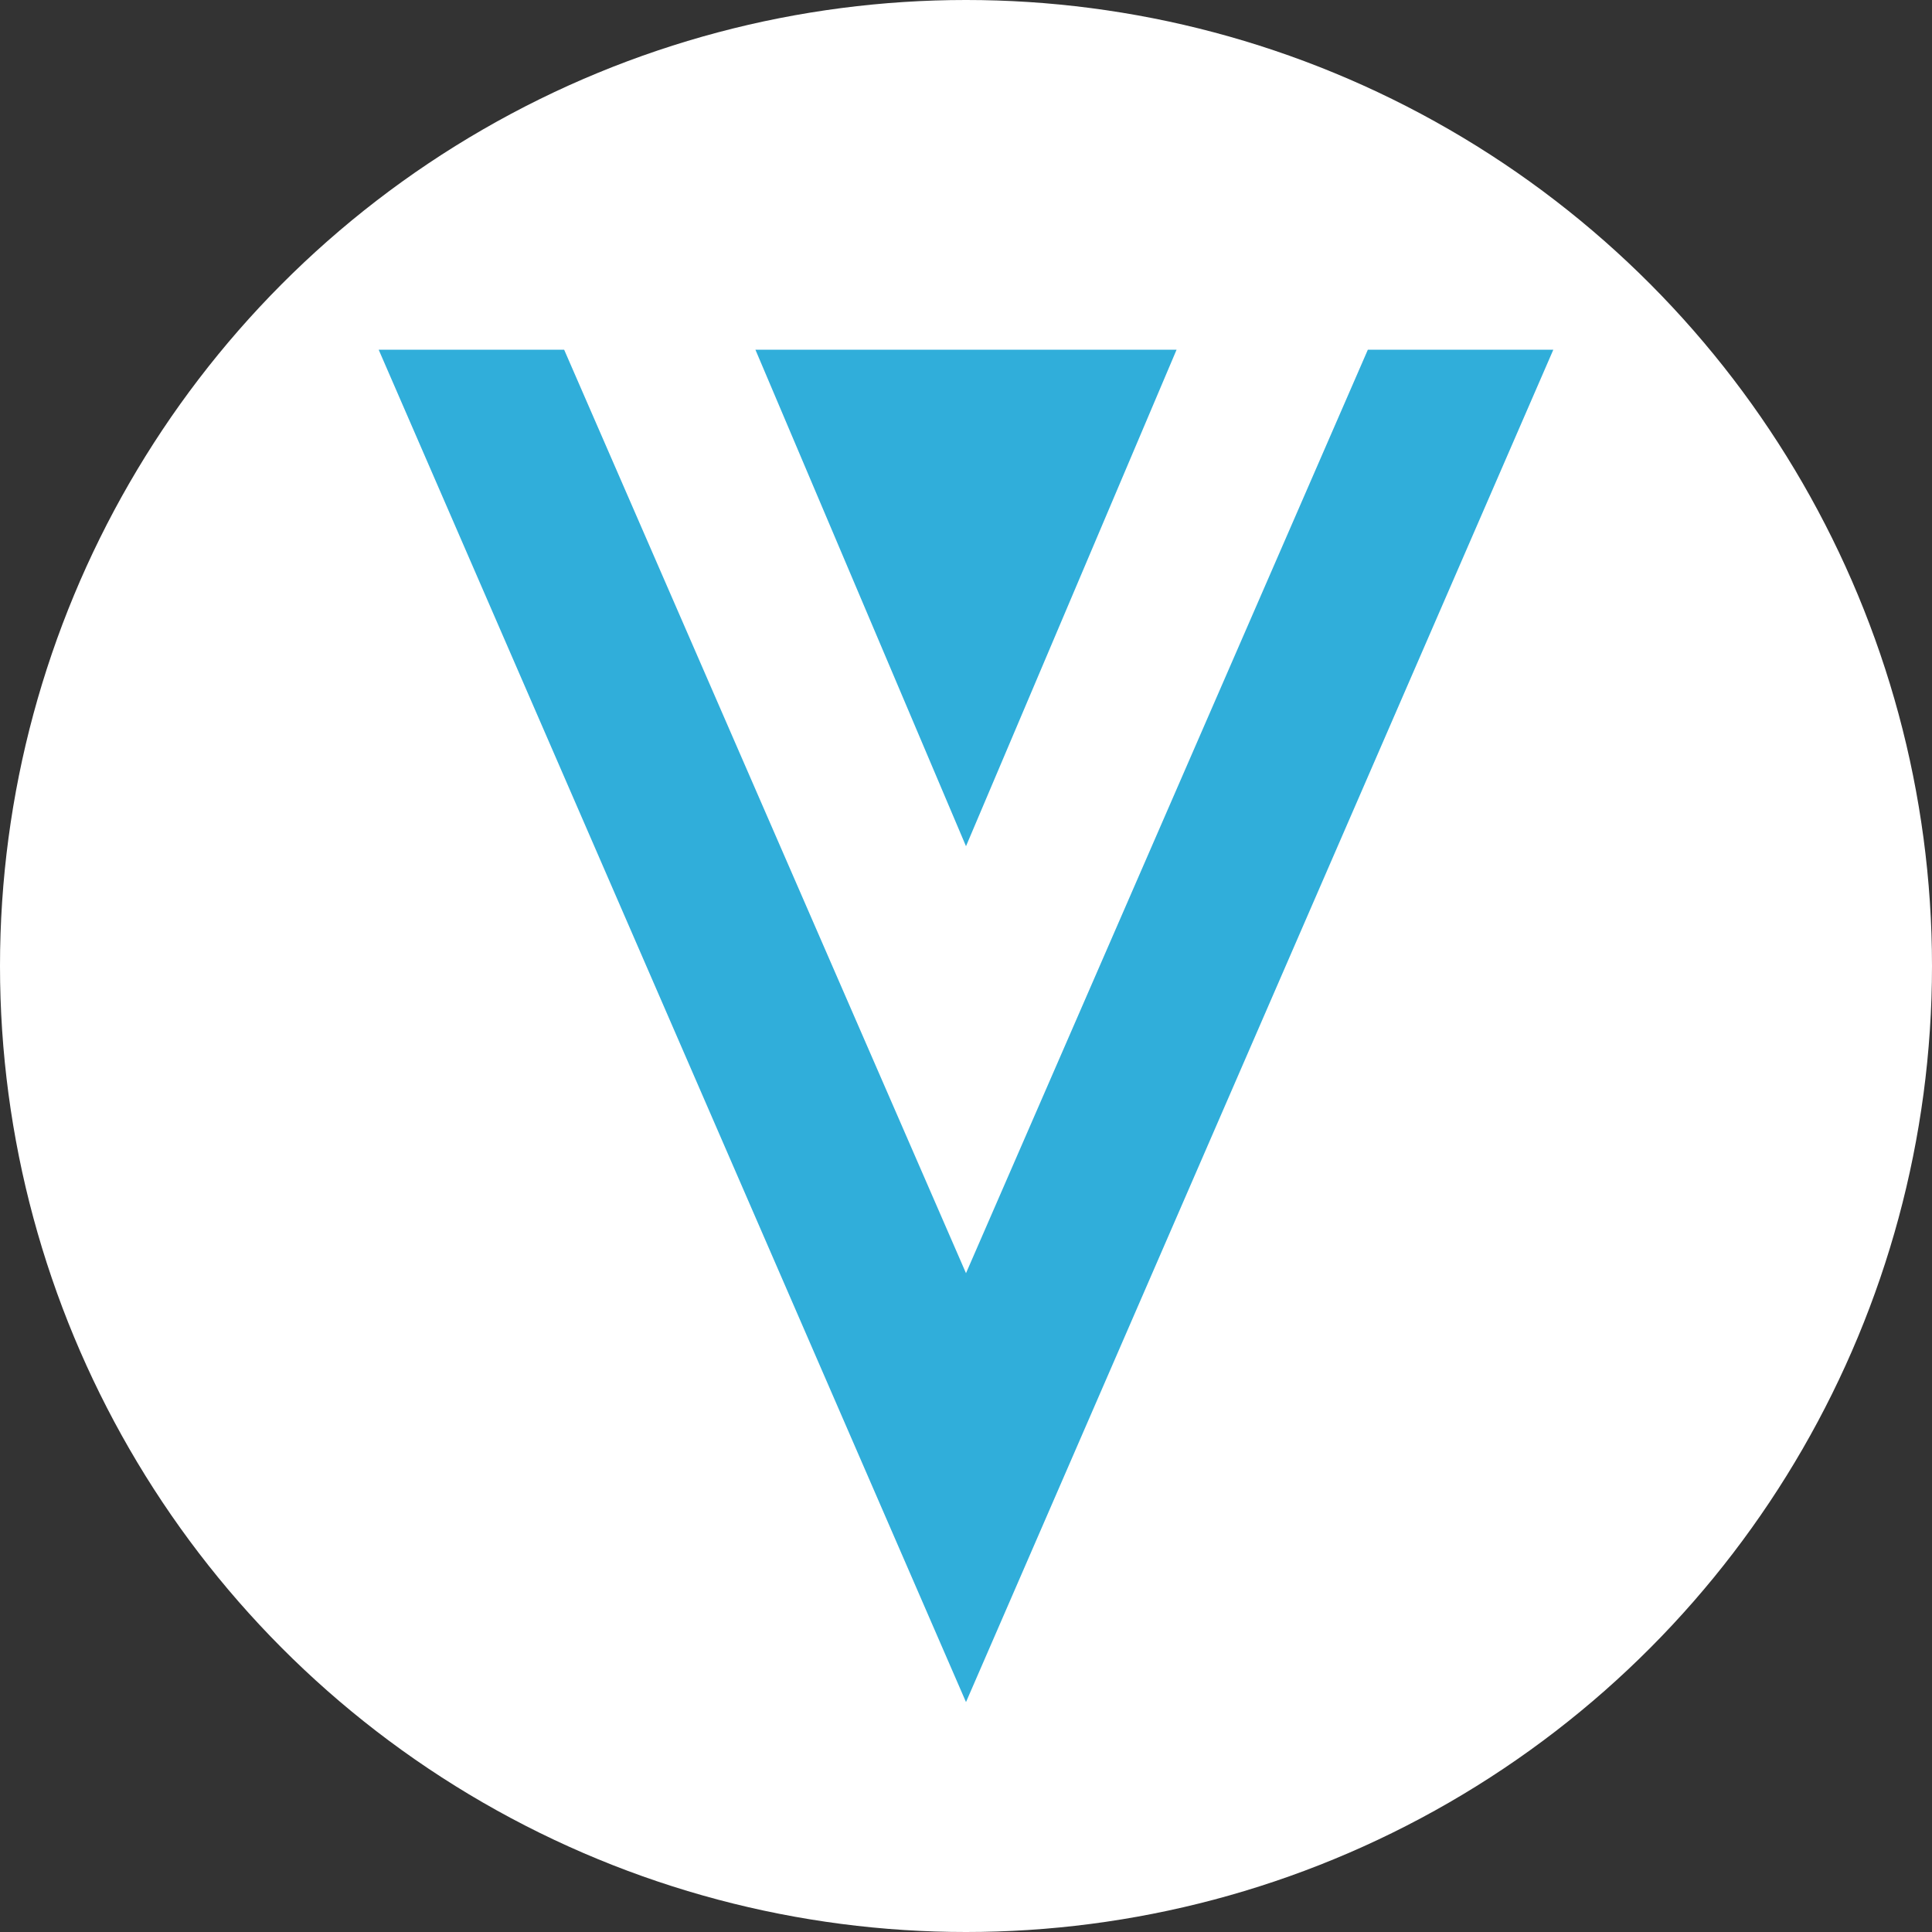
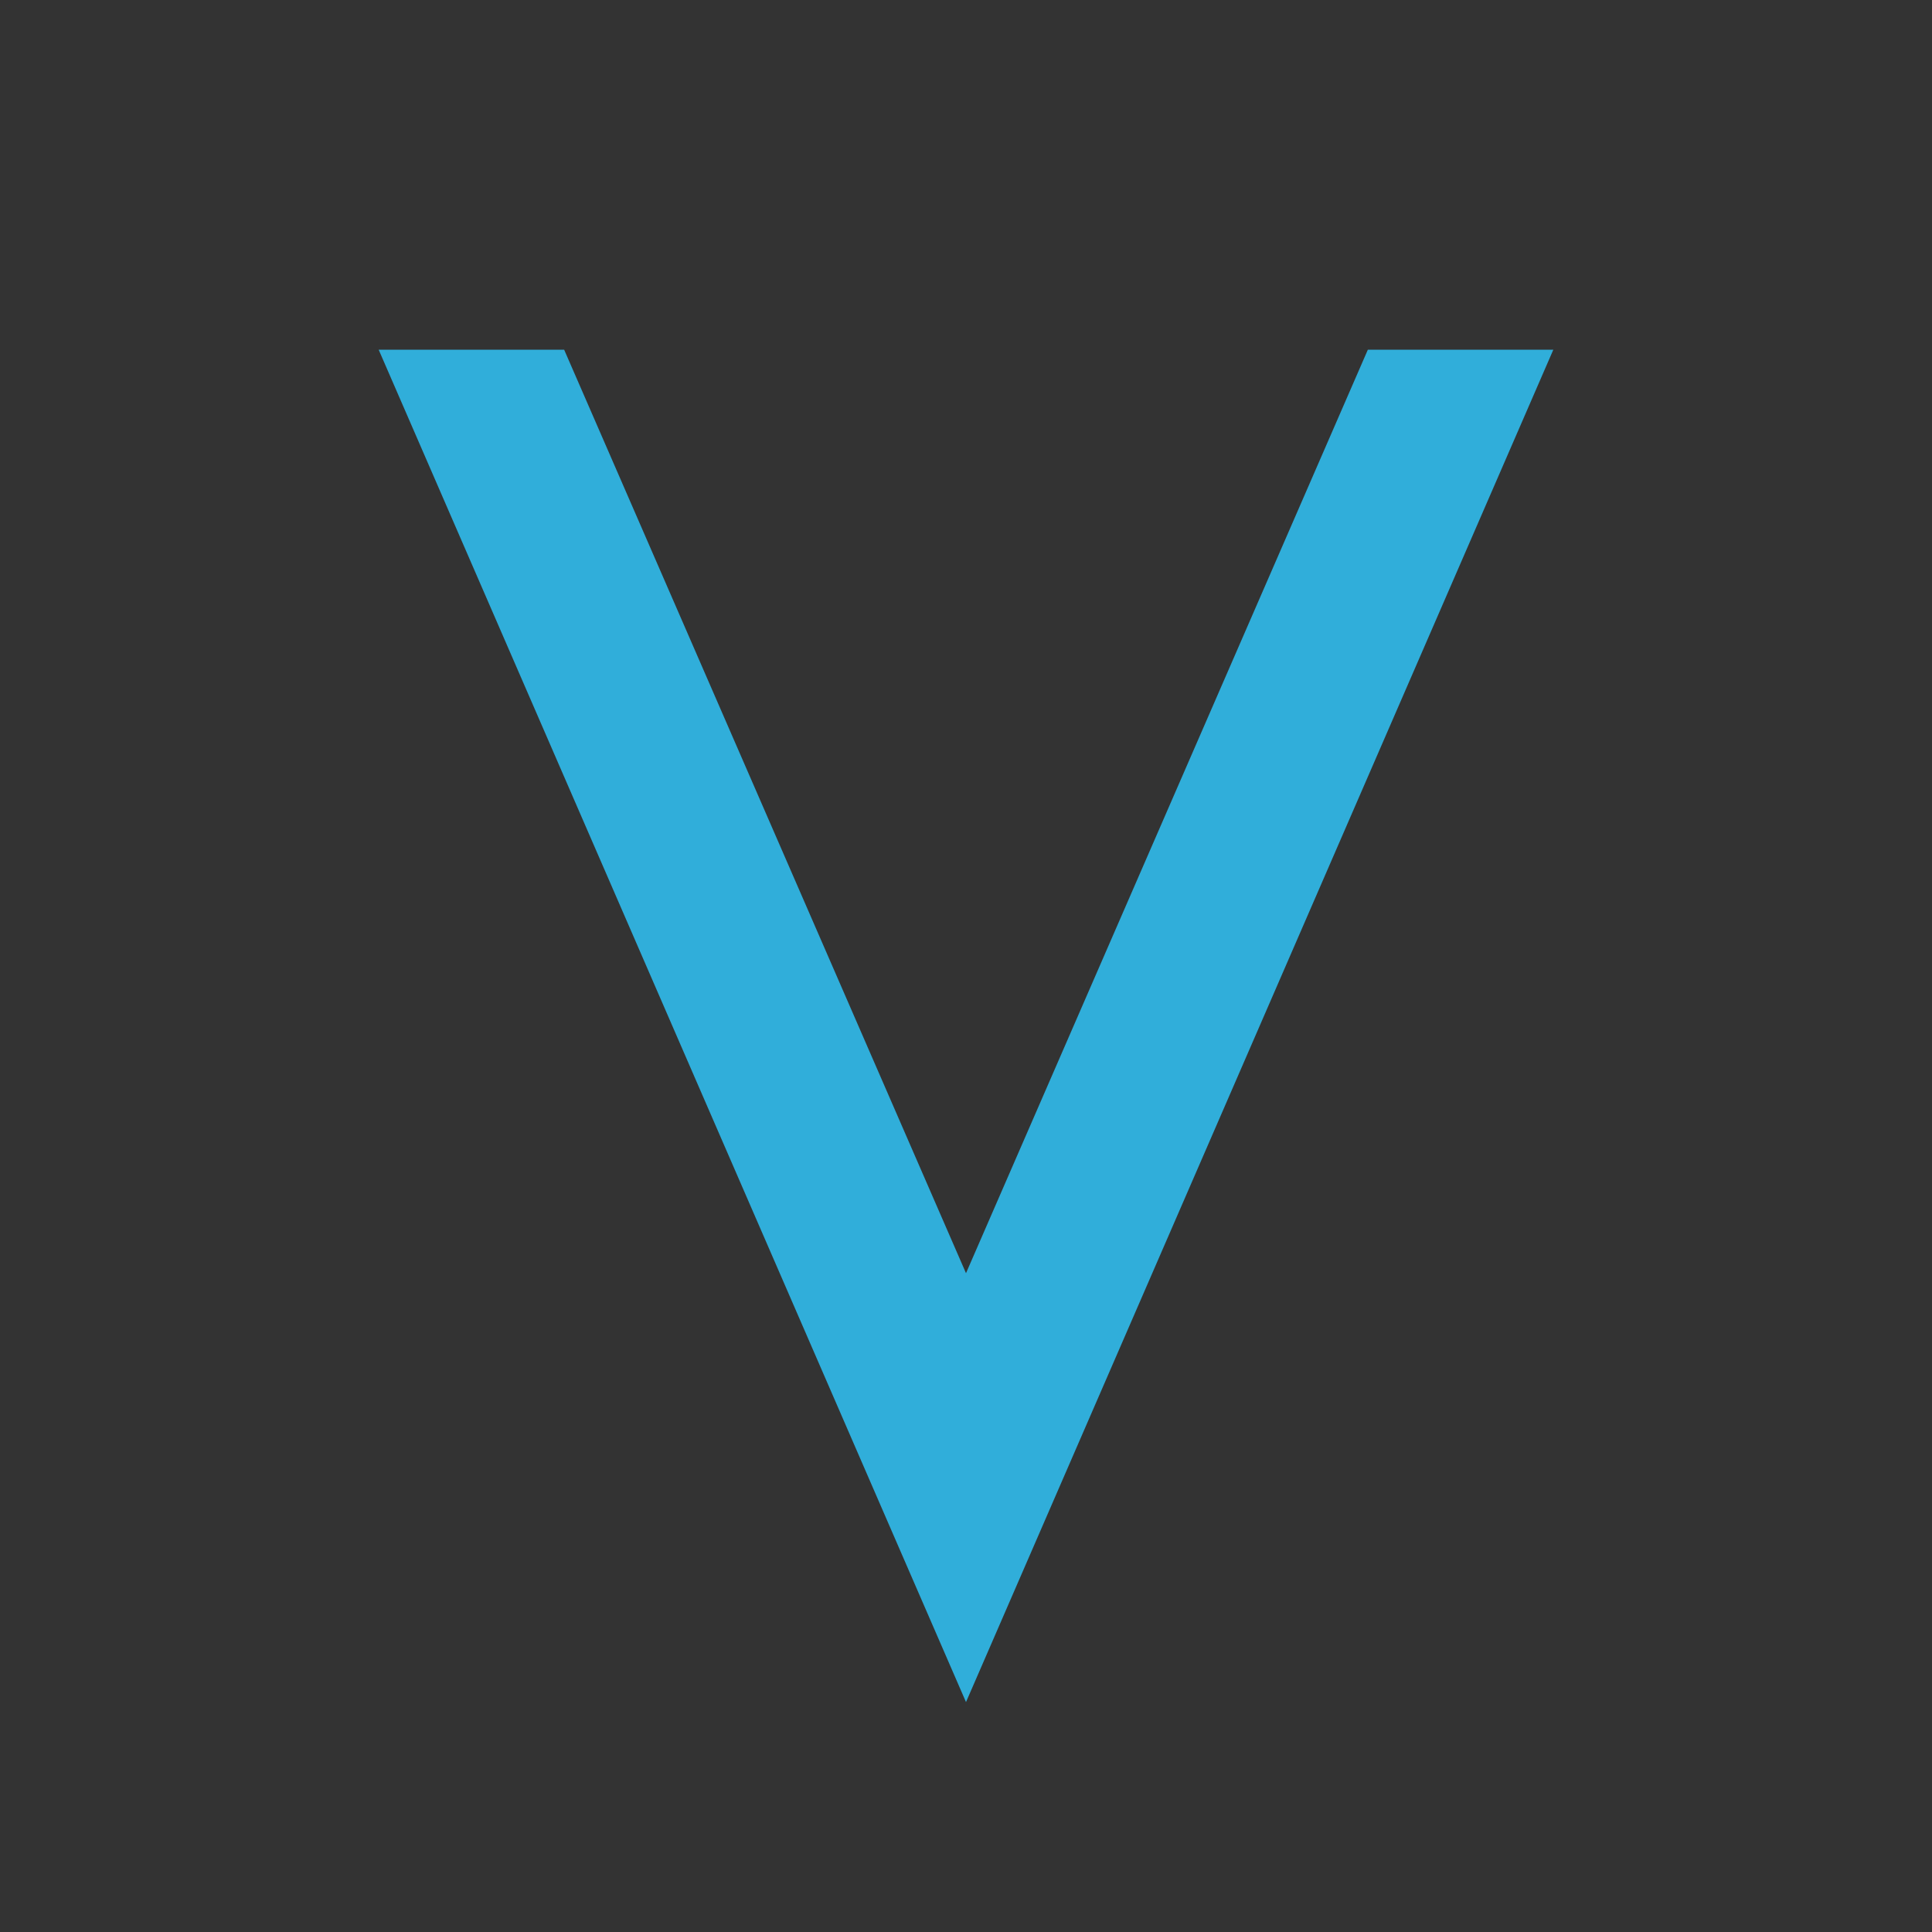
<svg xmlns="http://www.w3.org/2000/svg" id="Layer_1" data-name="Layer 1" version="1.1" viewBox="0 0 100 100">
  <rect x="0" y="0" width="100" height="100" fill="#333333" stroke="none" />
  <defs>
    <style>
      .cls-1 {
        fill: #fff;
      }

      .cls-1, .cls-2 {
        stroke-width: 0px;
      }

      .cls-2 {
        fill: #30aeda;
      }
    </style>
  </defs>
-   <circle class="cls-1" cx="50" cy="50" r="50" />
  <g>
    <polygon class="cls-2" points="70.8 18.1 50 65.9 29.2 18.1 19.6 18.1 50 88.1 80.4 18.1 70.8 18.1" />
-     <polygon class="cls-2" points="50 43.8 60.9 18.1 39.1 18.1 50 43.8" />
  </g>
</svg>